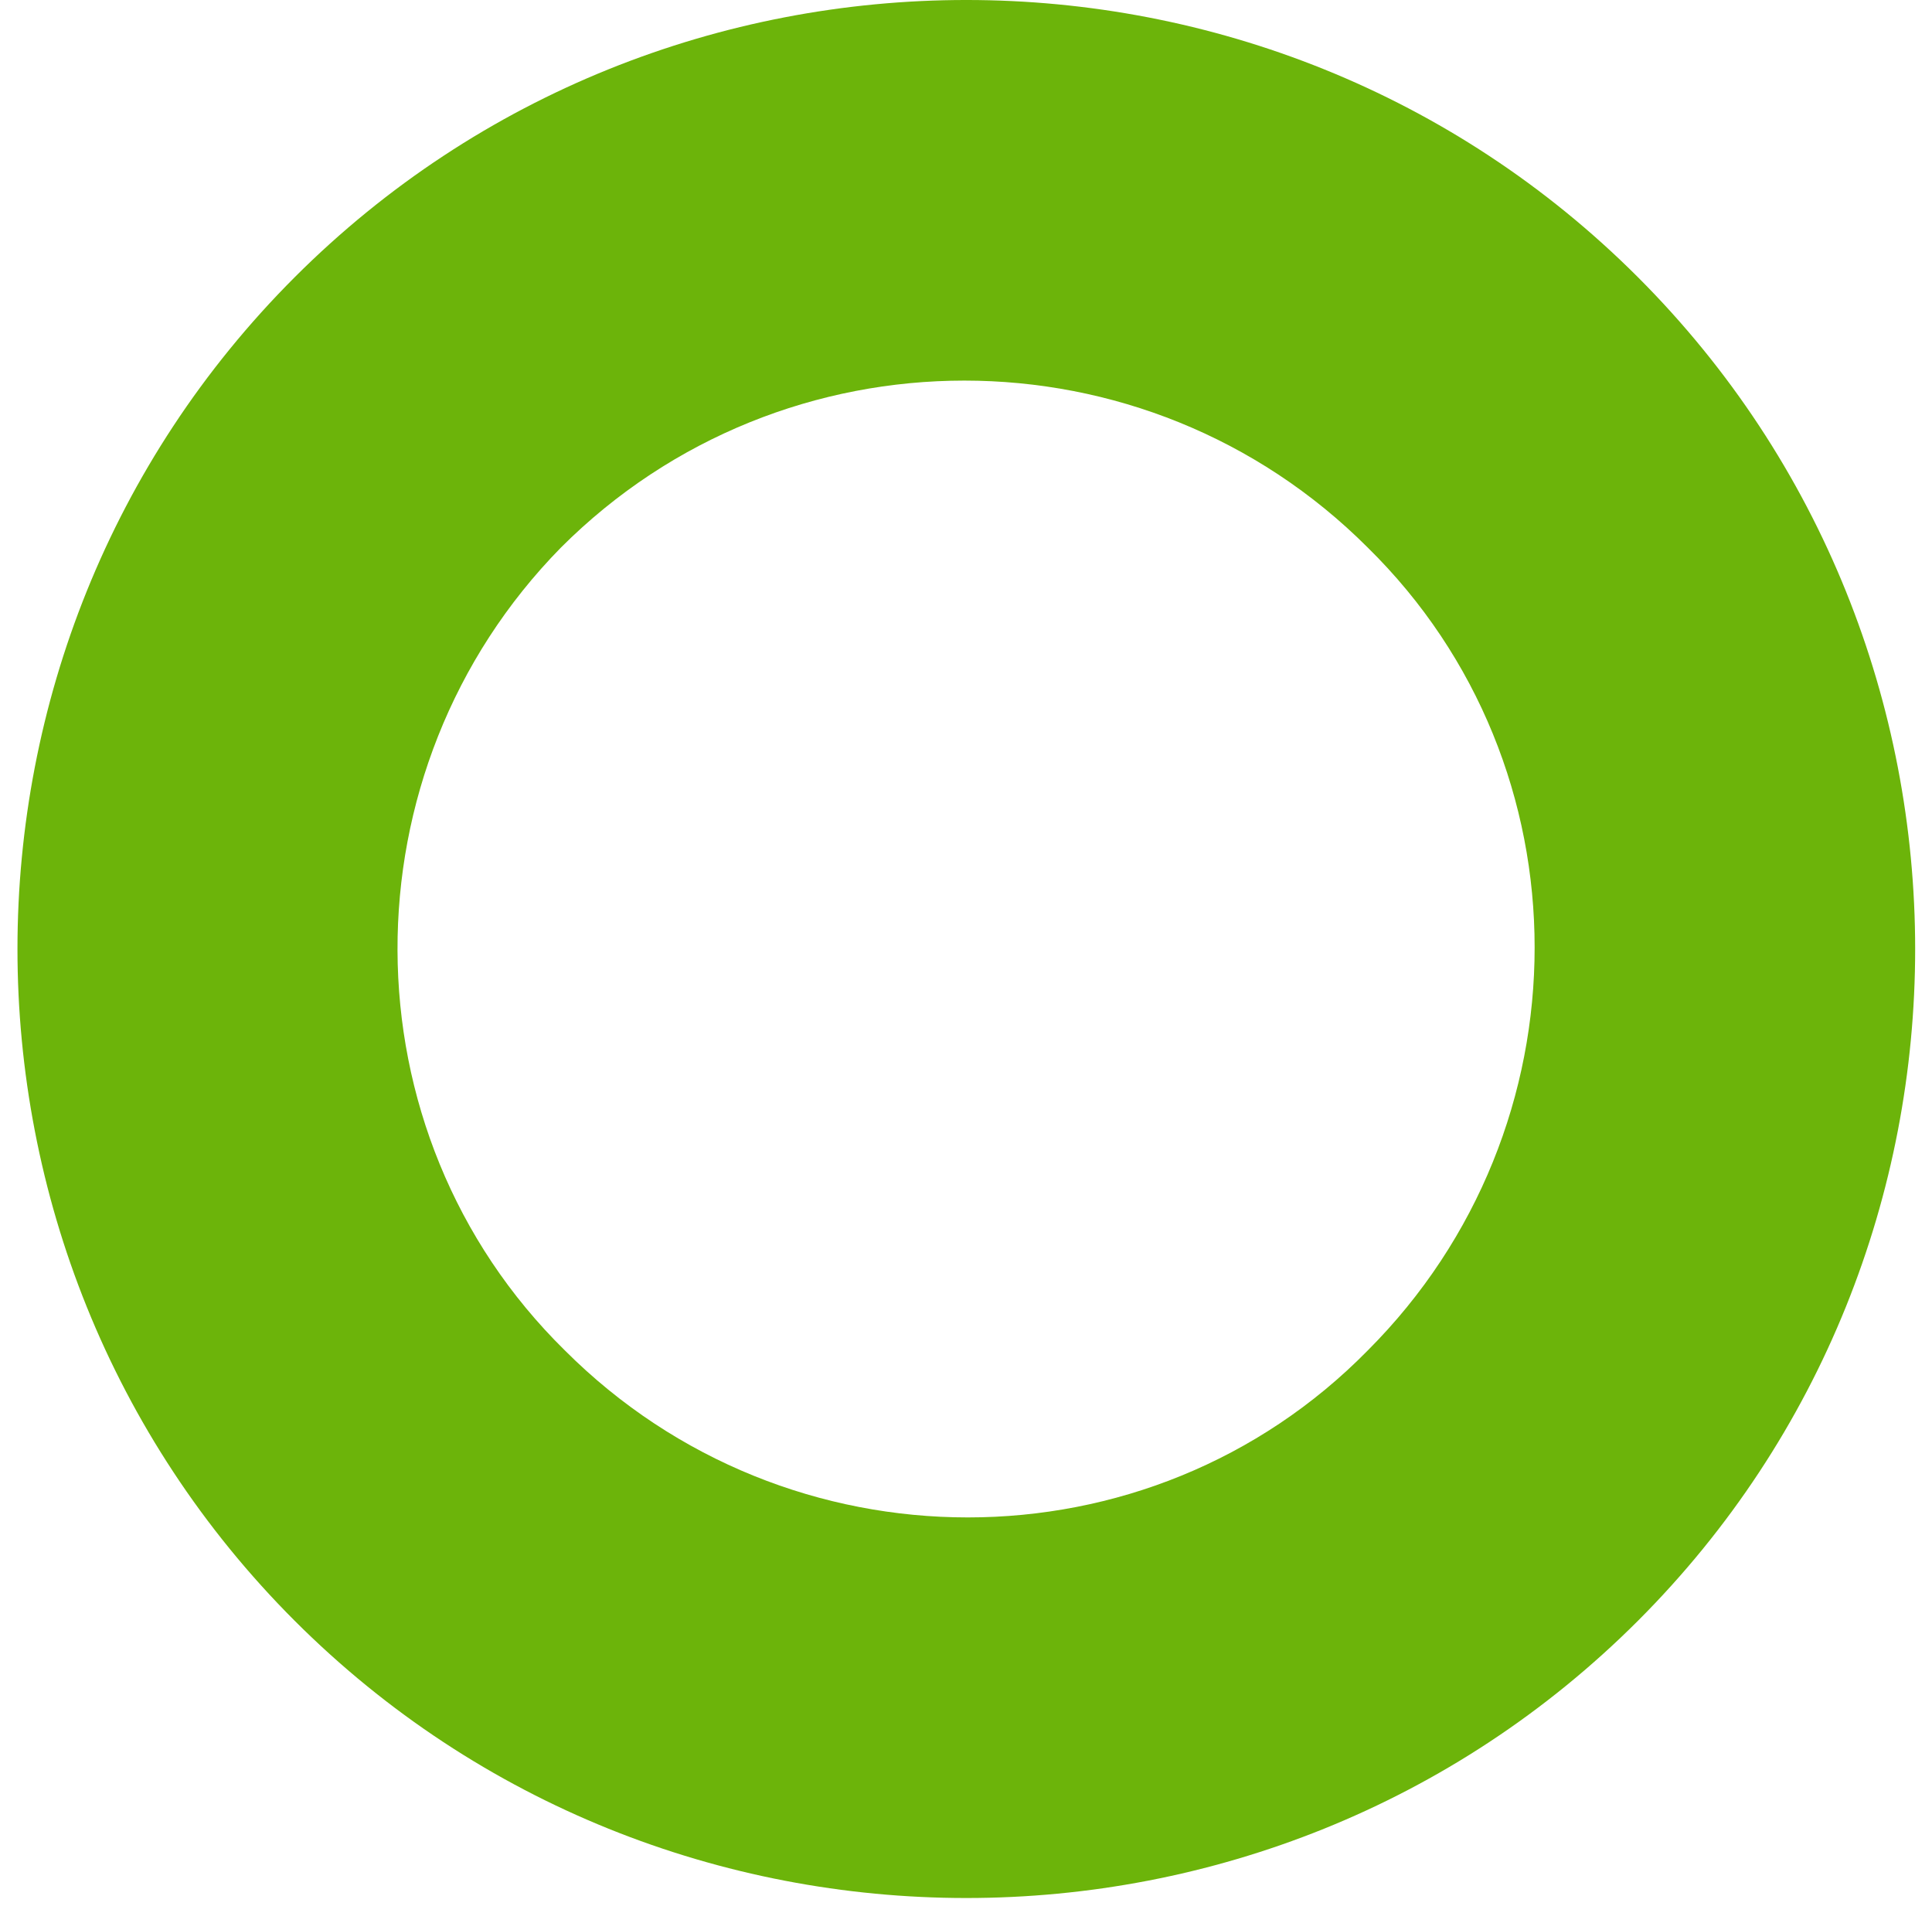
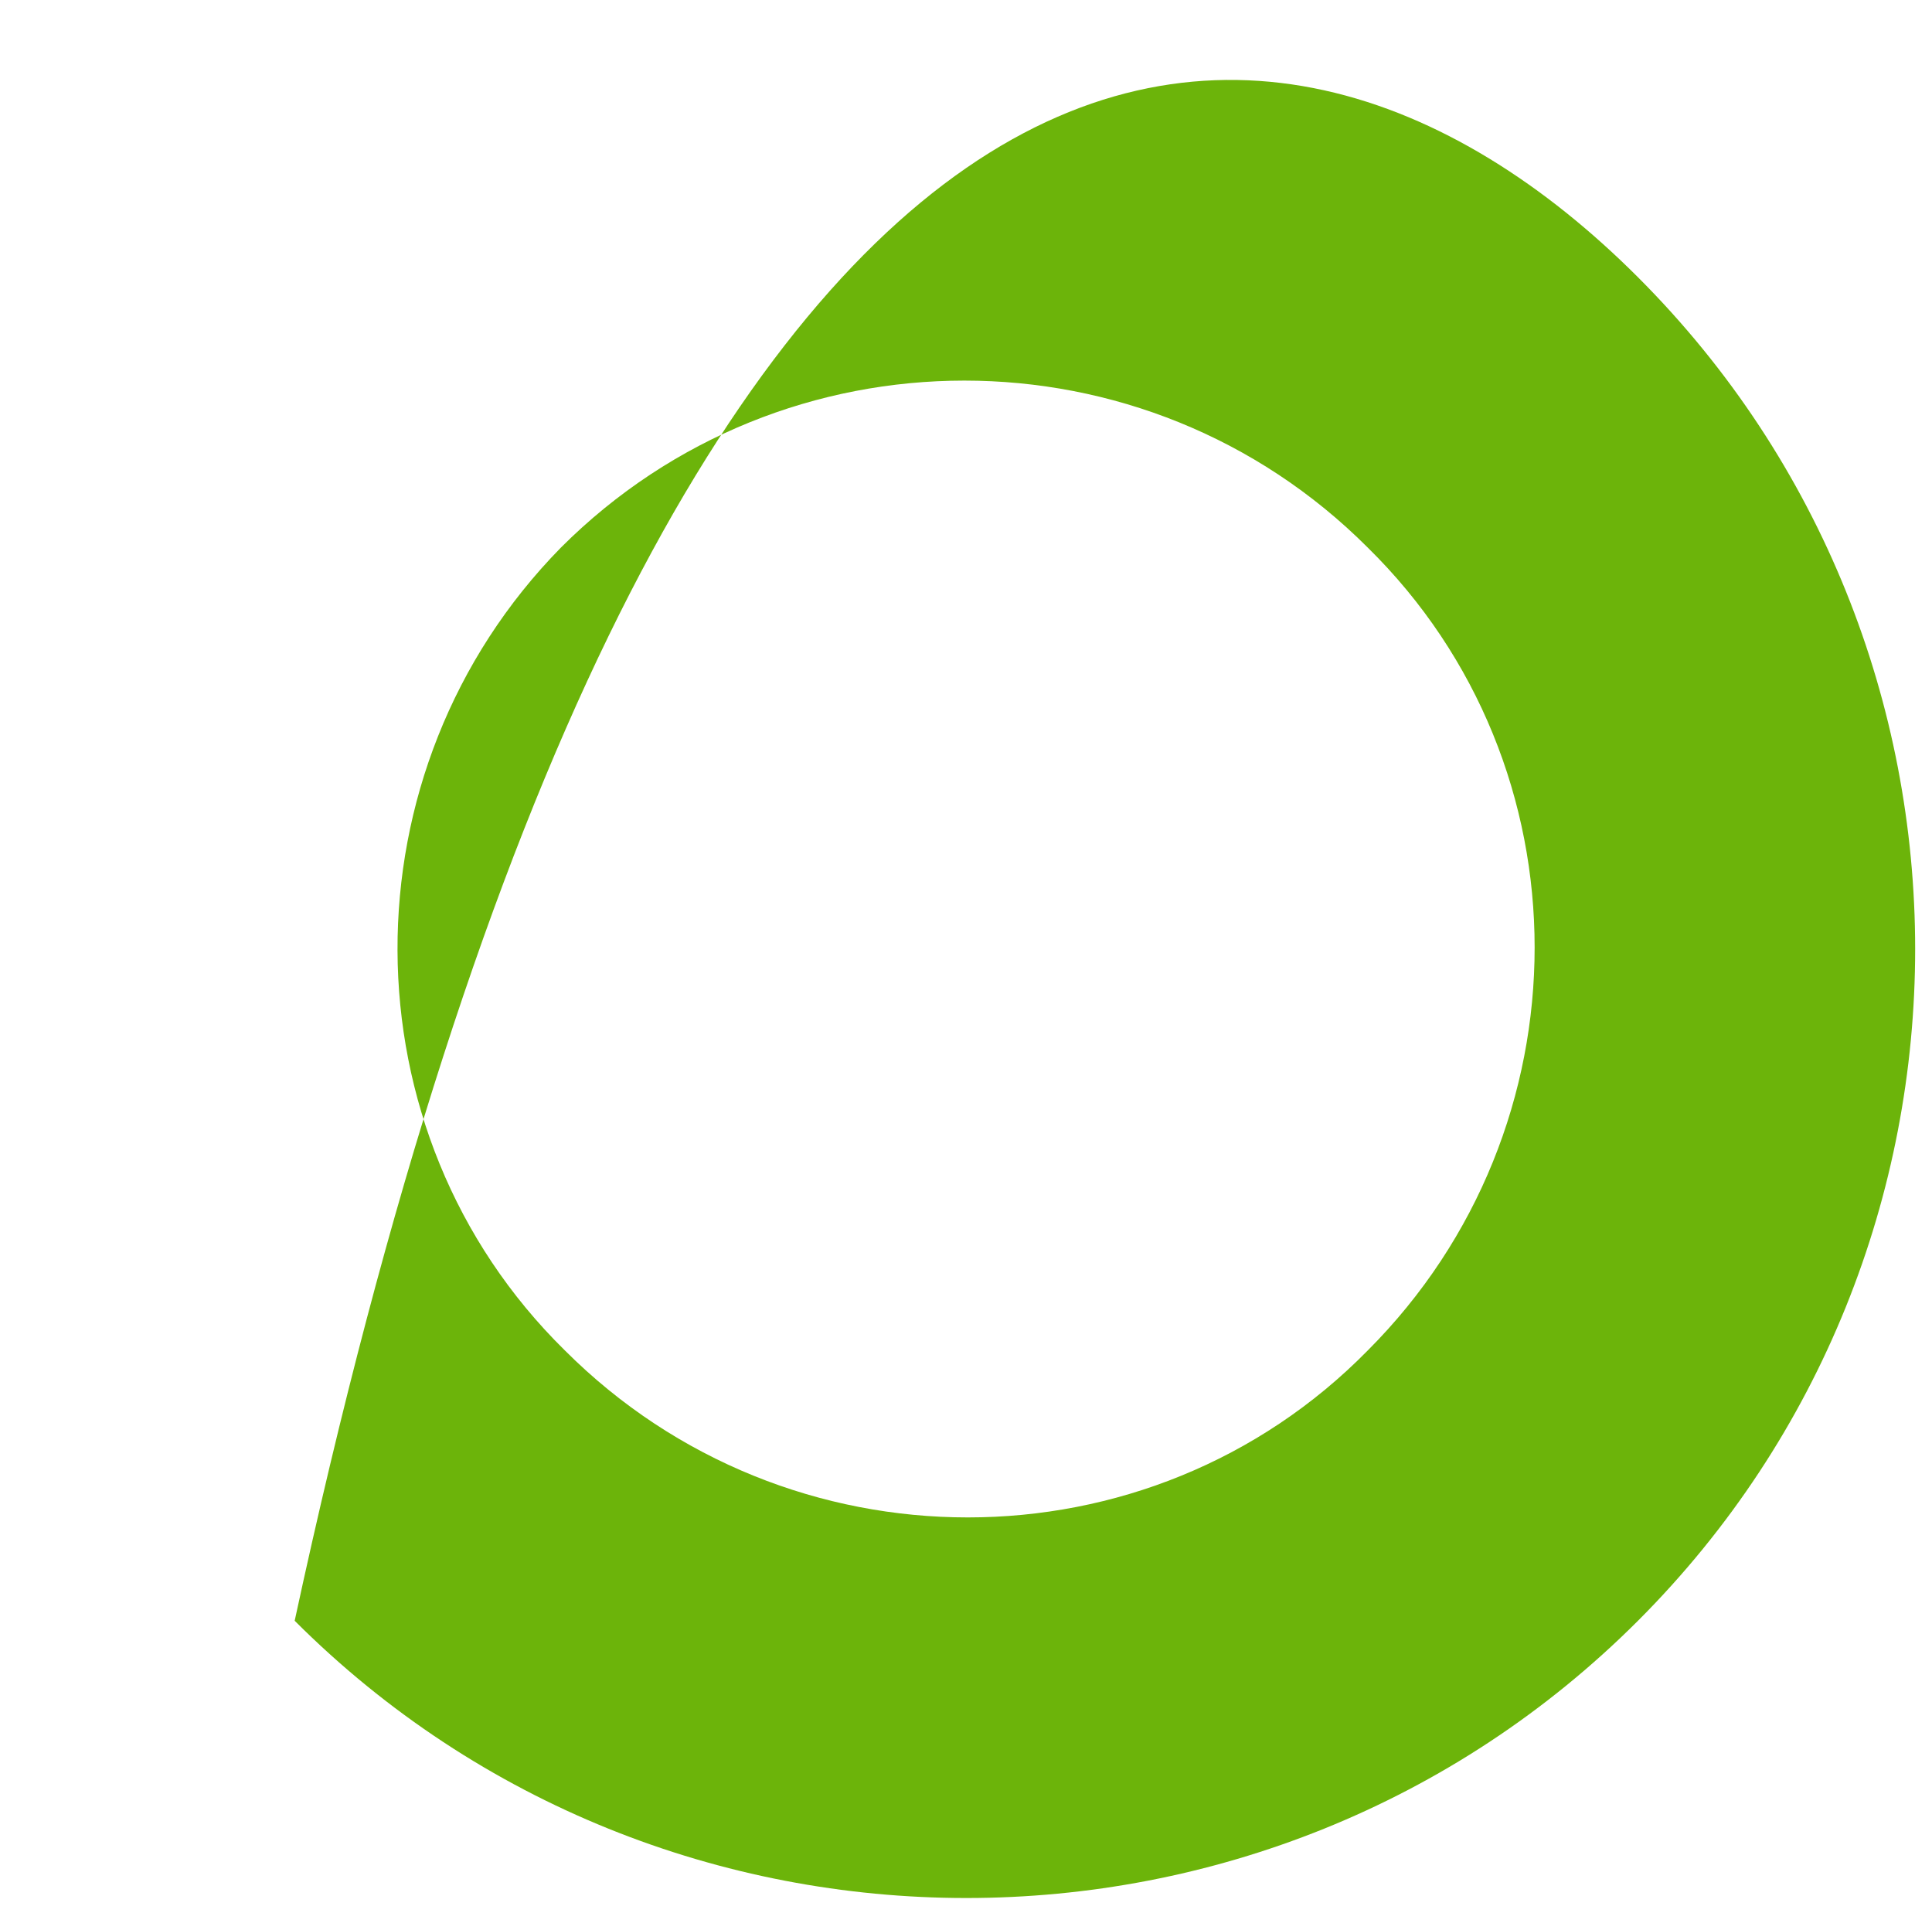
<svg xmlns="http://www.w3.org/2000/svg" width="99" height="98" viewBox="0 0 99 98" fill="none">
-   <path d="M83.933 14.204C102.872 33.144 102.872 64.099 83.933 83.038C64.994 101.977 34.039 101.977 15.1 83.038C-3.84 64.099 -3.84 33.144 15.1 14.204C34.039 -4.735 64.994 -4.735 83.933 14.204ZM28.948 69.19C40.352 80.594 58.884 80.594 70.085 69.19C81.489 57.785 81.489 39.253 70.085 28.053C58.681 16.648 40.149 16.648 28.744 28.053C17.544 39.457 17.544 57.989 28.948 69.19Z" fill="#6CB40A" />
+   <path d="M83.933 14.204C102.872 33.144 102.872 64.099 83.933 83.038C64.994 101.977 34.039 101.977 15.1 83.038C34.039 -4.735 64.994 -4.735 83.933 14.204ZM28.948 69.19C40.352 80.594 58.884 80.594 70.085 69.19C81.489 57.785 81.489 39.253 70.085 28.053C58.681 16.648 40.149 16.648 28.744 28.053C17.544 39.457 17.544 57.989 28.948 69.19Z" fill="#6CB40A" />
</svg>